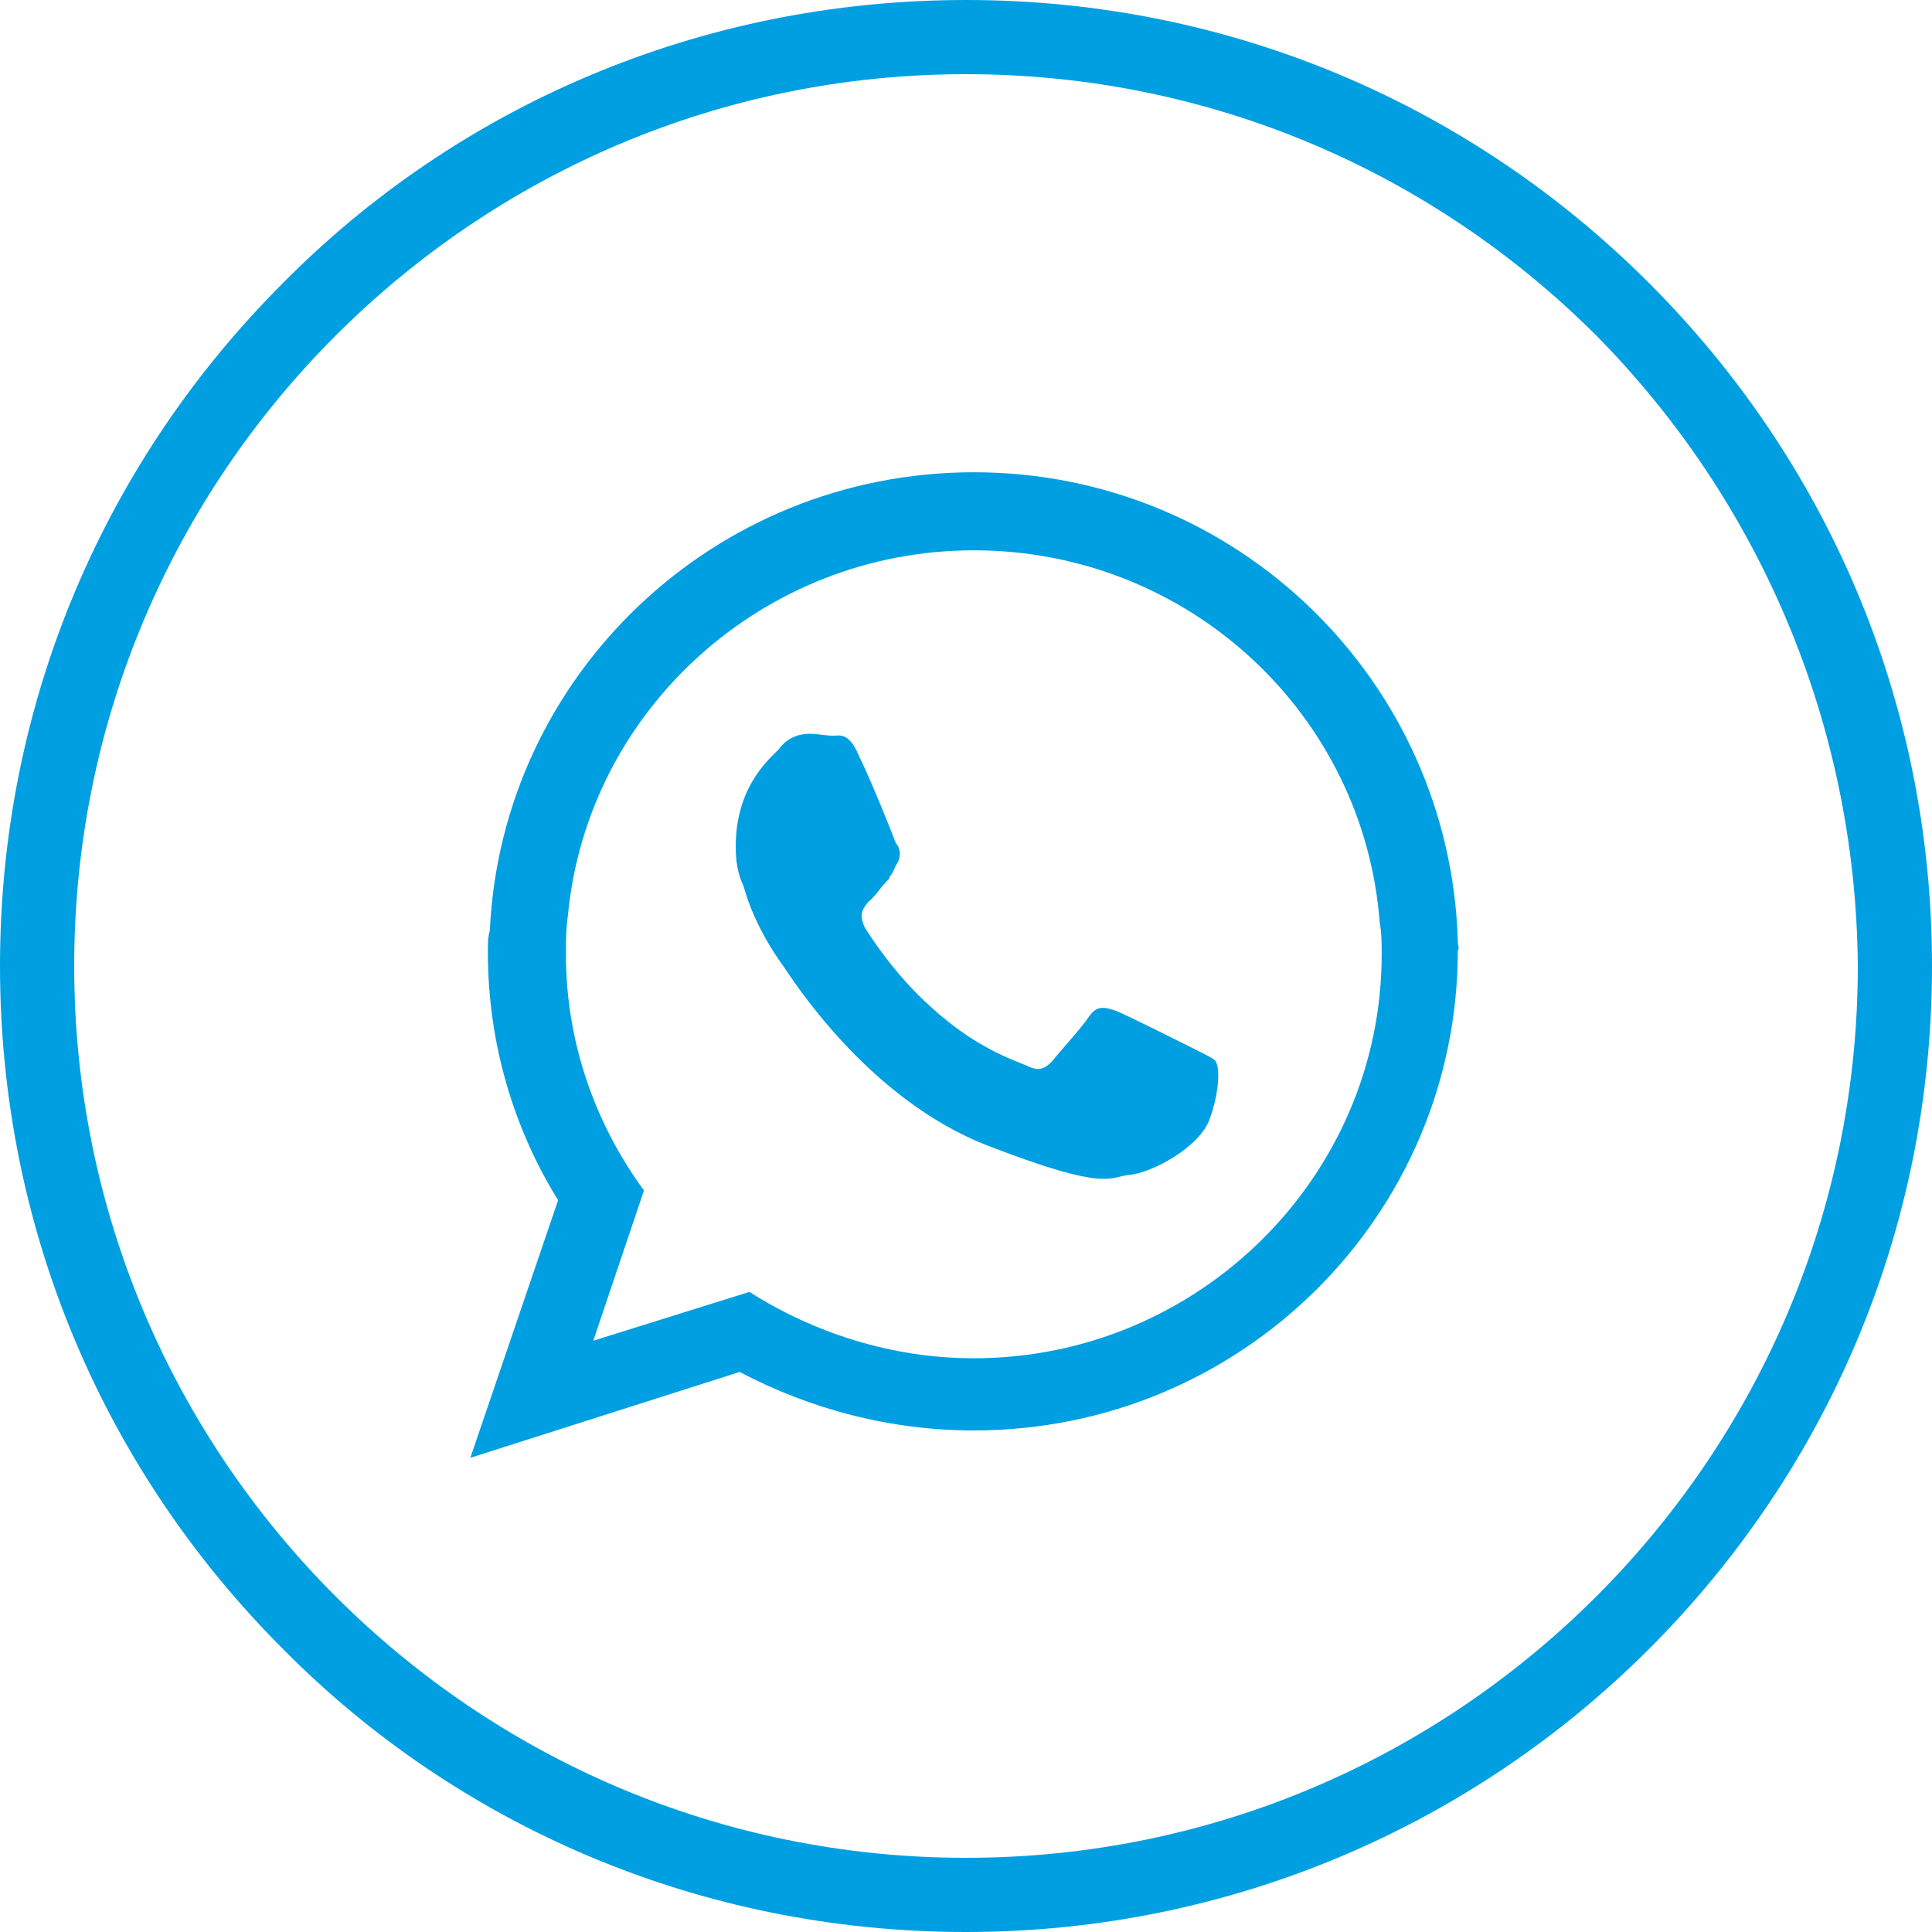
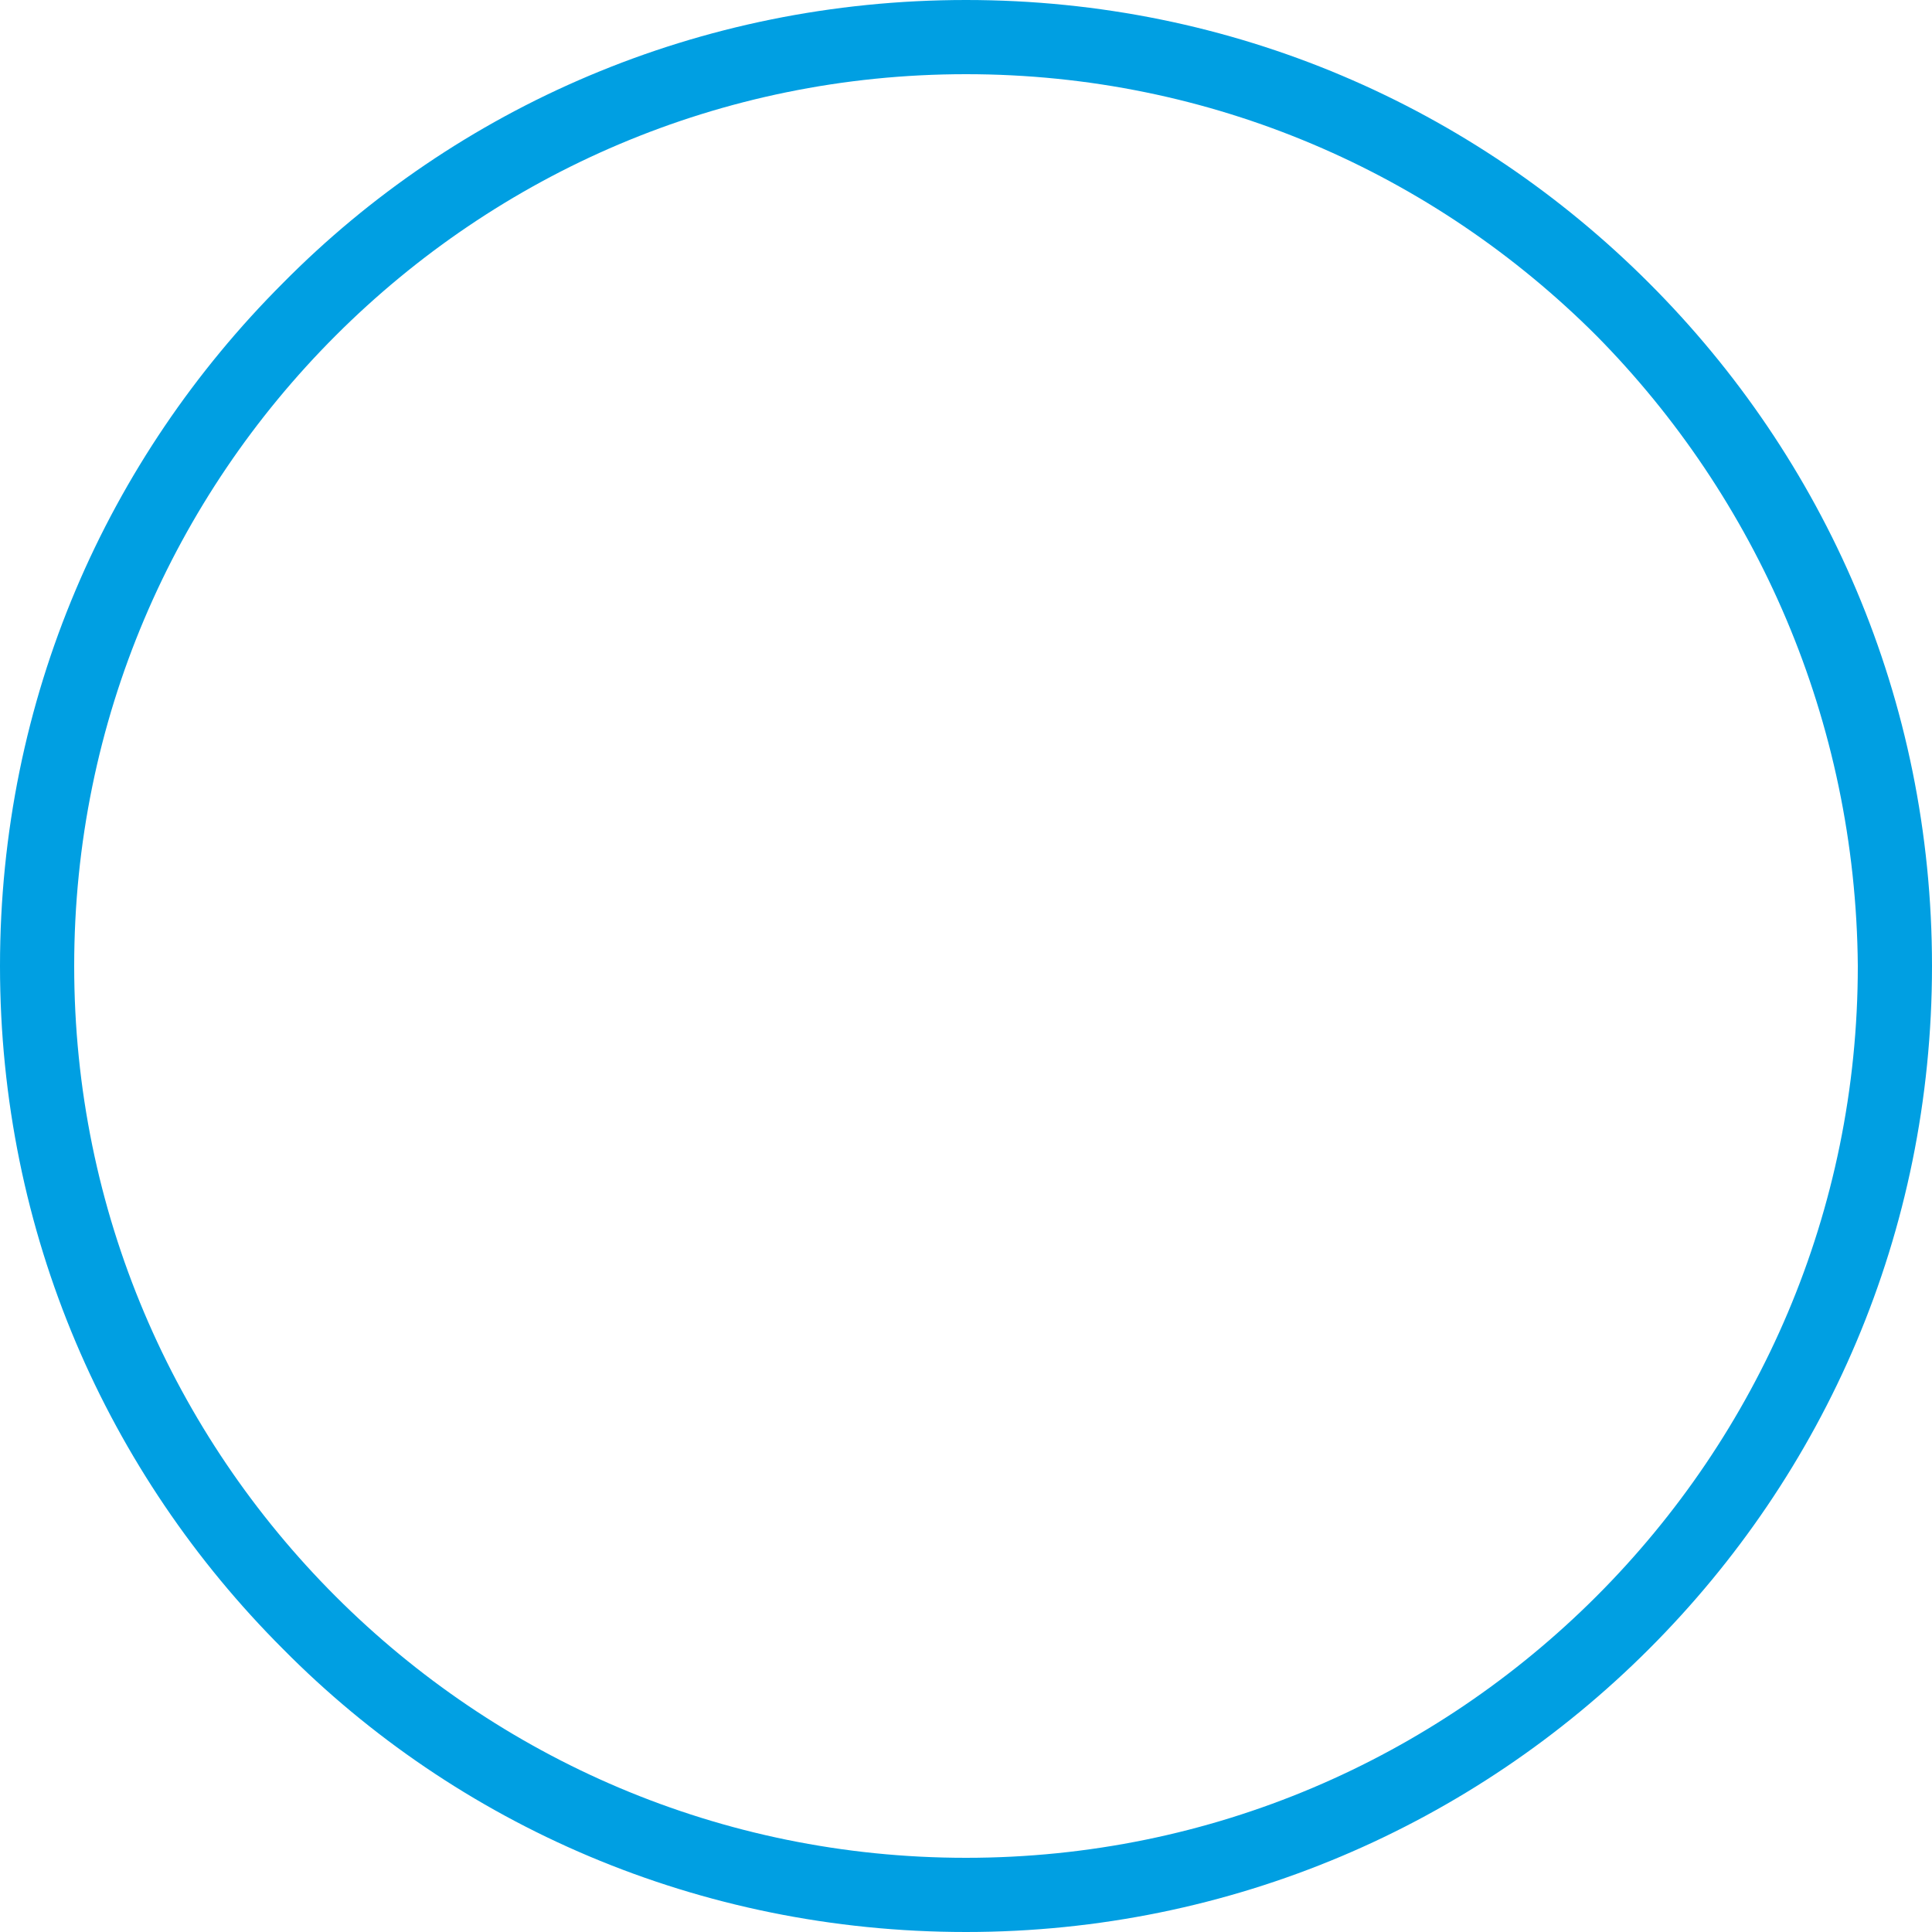
<svg xmlns="http://www.w3.org/2000/svg" width="25" height="25" viewBox="0 0 25 25" fill="none">
-   <path d="M12.5 0C15.96 0 19.066 1.389 21.338 3.662C23.611 5.934 25 9.04 25 12.5C25 15.96 23.611 19.066 21.338 21.338C19.066 23.611 15.934 25 12.5 25C9.04 25 5.909 23.611 3.662 21.338C1.389 19.066 0 15.96 0 12.5C0 9.04 1.389 5.934 3.662 3.662C5.909 1.389 9.04 0 12.5 0ZM20.657 4.343C18.561 2.247 15.682 0.96 12.5 0.96C9.318 0.96 6.439 2.247 4.343 4.343C2.247 6.439 0.96 9.318 0.96 12.5C0.96 15.682 2.247 18.561 4.343 20.657C6.439 22.753 9.318 24.04 12.5 24.04C15.682 24.04 18.561 22.753 20.657 20.657C22.753 18.561 24.04 15.682 24.04 12.5C24.015 9.318 22.727 6.439 20.657 4.343Z" fill="#009FE2" />
-   <path fill-rule="evenodd" clip-rule="evenodd" d="M18.864 12.172C18.763 8.813 16.01 6.111 12.601 6.111C9.242 6.111 6.49 8.737 6.338 12.045C6.313 12.121 6.313 12.222 6.313 12.323C6.313 13.485 6.641 14.596 7.222 15.53L6.086 18.864L9.571 17.753C10.48 18.232 11.515 18.51 12.601 18.51C16.061 18.51 18.864 15.732 18.864 12.298C18.889 12.273 18.864 12.247 18.864 12.172ZM15.48 13.586C15.328 13.51 14.571 13.131 14.444 13.081C14.293 13.03 14.192 13.005 14.091 13.156C13.99 13.308 13.687 13.636 13.611 13.737C13.51 13.838 13.434 13.864 13.283 13.788C13.106 13.712 12.626 13.561 12.046 13.03C11.591 12.626 11.263 12.121 11.187 11.995C11.111 11.818 11.162 11.768 11.238 11.667C11.313 11.616 11.389 11.49 11.465 11.414C11.49 11.389 11.515 11.364 11.515 11.338C11.566 11.288 11.566 11.237 11.616 11.162C11.667 11.061 11.642 10.96 11.591 10.909C11.566 10.833 11.263 10.076 11.111 9.773C10.985 9.47 10.859 9.52 10.783 9.52C10.682 9.52 10.581 9.495 10.48 9.495C10.379 9.495 10.202 9.52 10.076 9.697C9.924 9.848 9.52 10.202 9.52 10.96C9.52 11.136 9.546 11.313 9.621 11.465C9.773 12.02 10.101 12.45 10.152 12.525C10.227 12.626 11.212 14.217 12.778 14.823C14.344 15.429 14.344 15.227 14.621 15.202C14.899 15.177 15.53 14.848 15.657 14.47C15.783 14.116 15.783 13.813 15.732 13.737C15.732 13.712 15.631 13.662 15.48 13.586ZM12.601 17.576C11.54 17.576 10.53 17.247 9.697 16.717L7.677 17.349L8.333 15.404C7.702 14.545 7.323 13.485 7.323 12.348C7.323 12.172 7.323 12.02 7.349 11.843C7.601 9.192 9.874 7.121 12.601 7.121C15.379 7.121 17.652 9.242 17.854 11.944C17.879 12.071 17.879 12.222 17.879 12.348C17.879 15.227 15.505 17.576 12.601 17.576Z" fill="#009FE2" />
+   <path d="M12.5 0C15.96 0 19.066 1.389 21.338 3.662C23.611 5.934 25 9.04 25 12.5C25 15.96 23.611 19.066 21.338 21.338C19.066 23.611 15.934 25 12.5 25C9.04 25 5.909 23.611 3.662 21.338C1.389 19.066 0 15.96 0 12.5C0 9.04 1.389 5.934 3.662 3.662C5.909 1.389 9.04 0 12.5 0ZM20.657 4.343C18.561 2.247 15.682 0.96 12.5 0.96C9.318 0.96 6.439 2.247 4.343 4.343C2.247 6.439 0.96 9.318 0.96 12.5C0.96 15.682 2.247 18.561 4.343 20.657C6.439 22.753 9.318 24.04 12.5 24.04C15.682 24.04 18.561 22.753 20.657 20.657C22.753 18.561 24.04 15.682 24.04 12.5C24.015 9.318 22.727 6.439 20.657 4.343" fill="#009FE2" />
</svg>